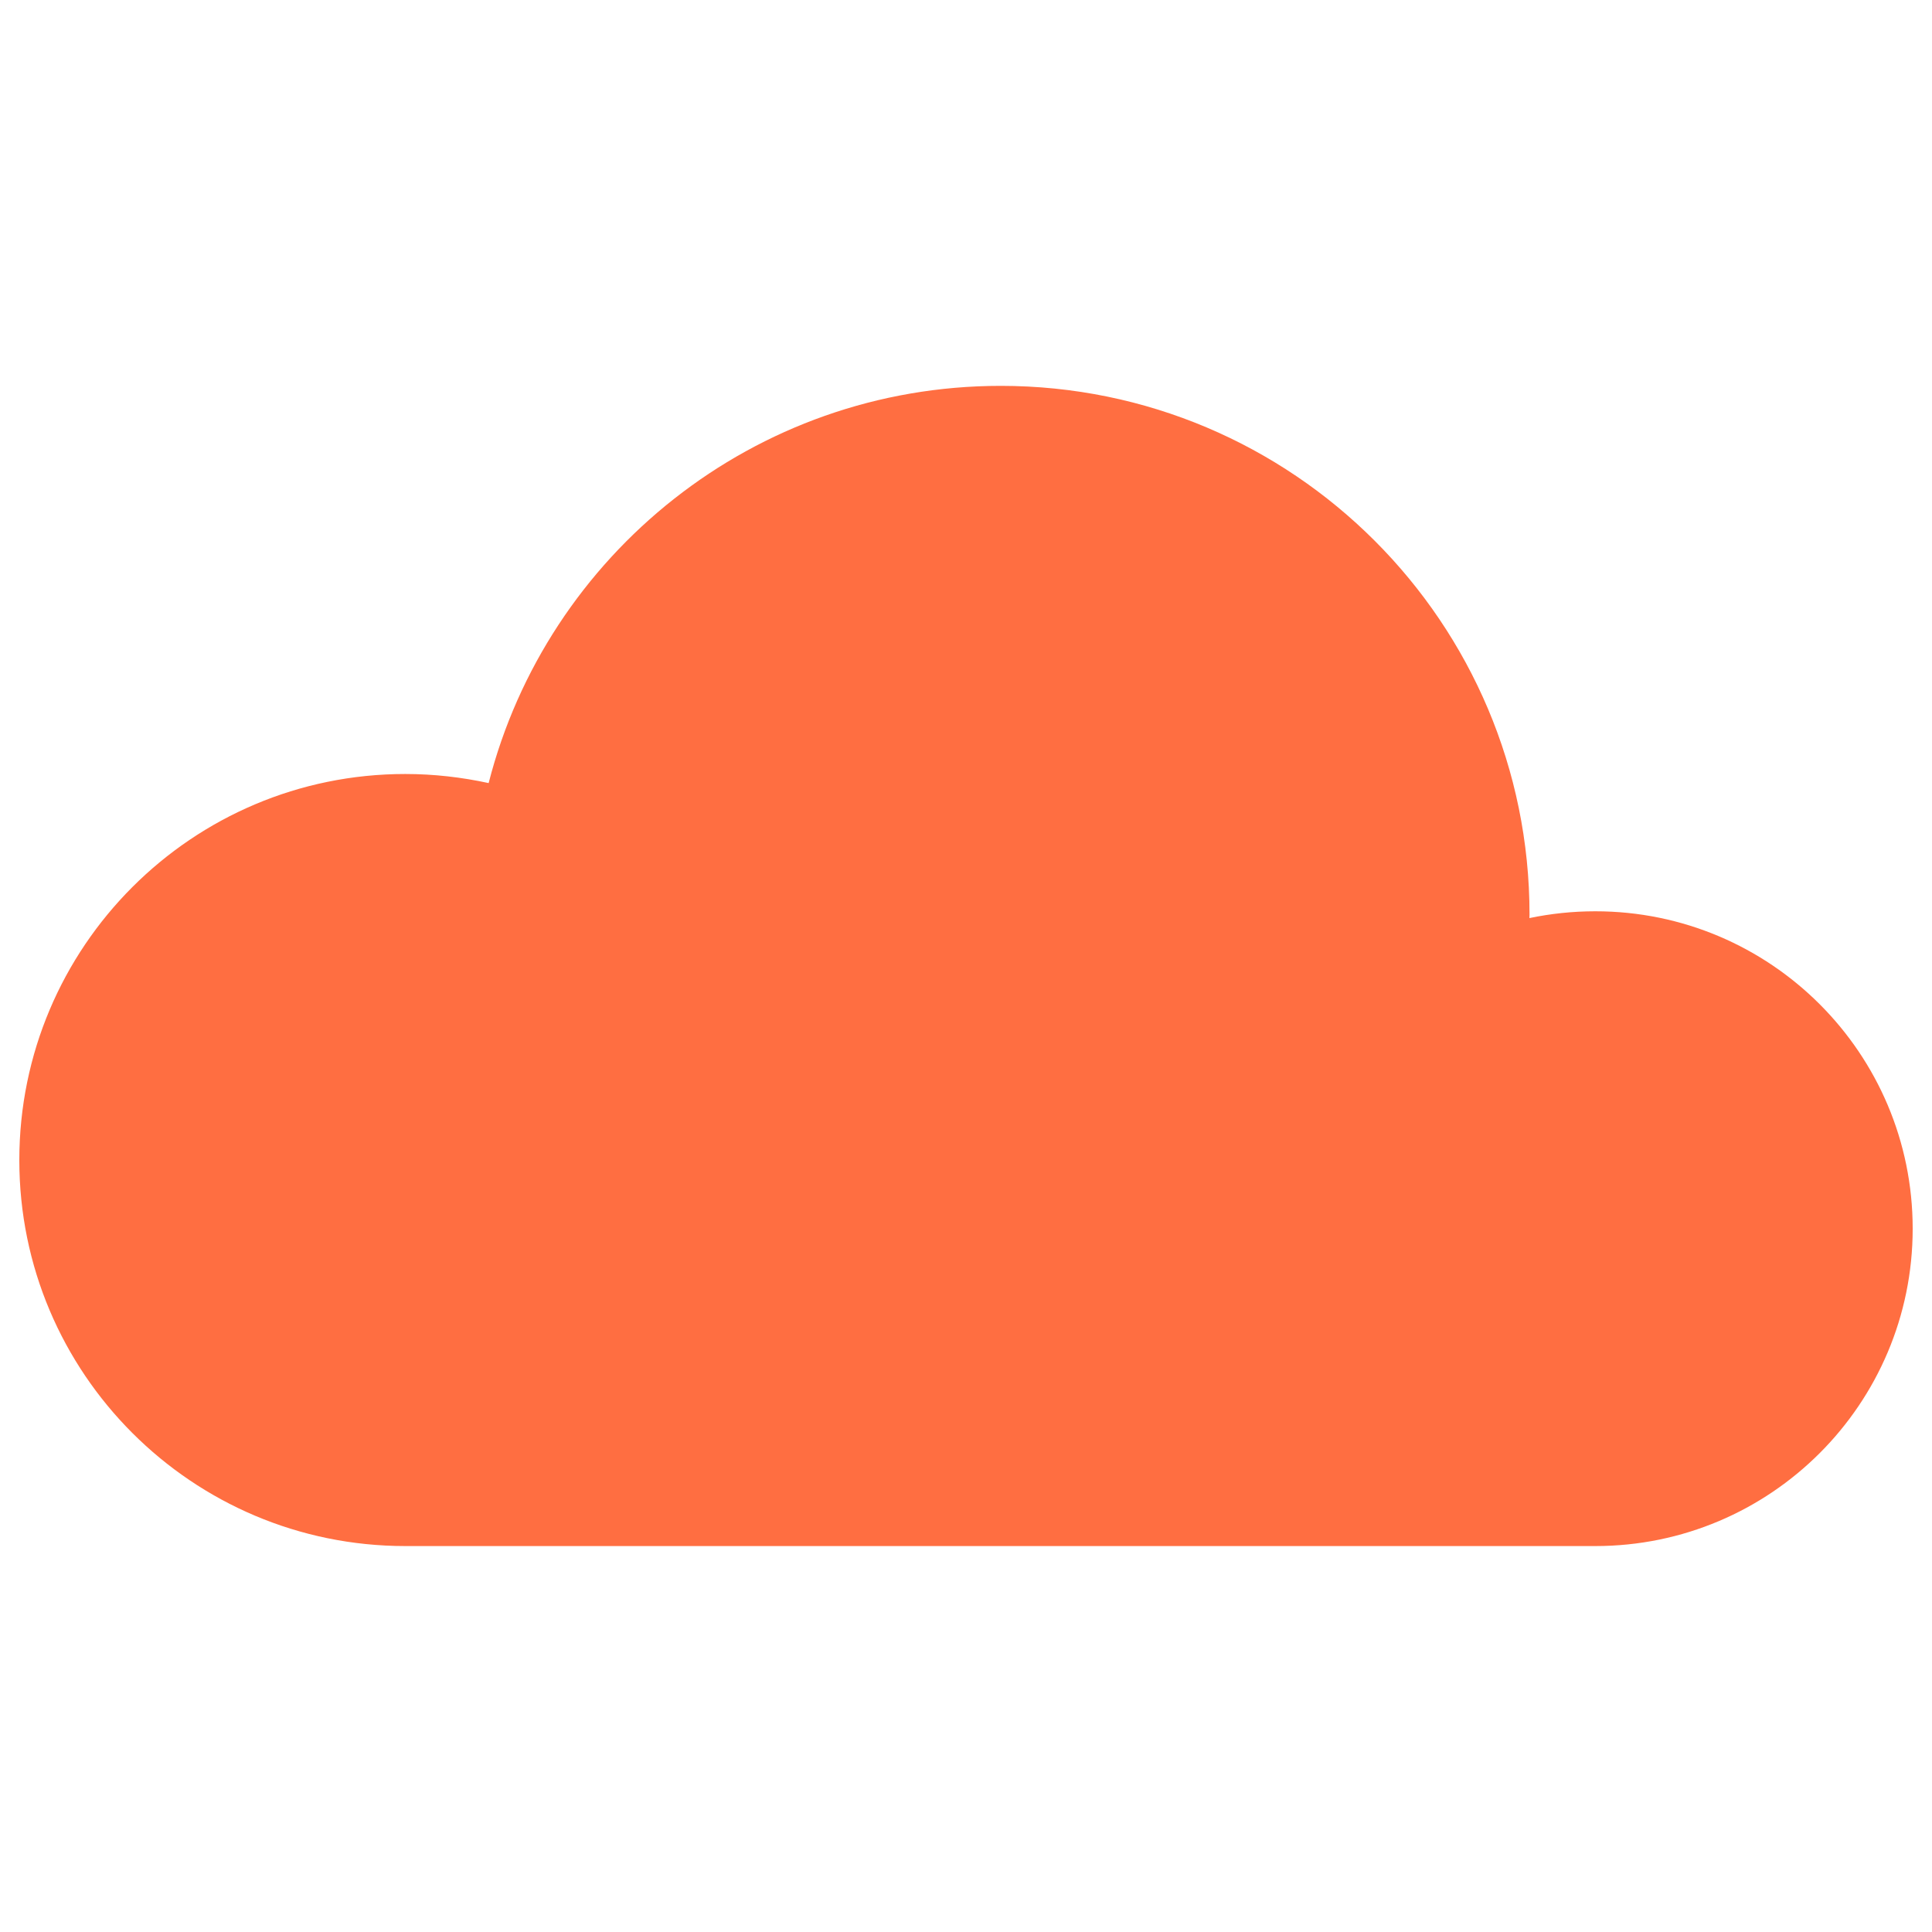
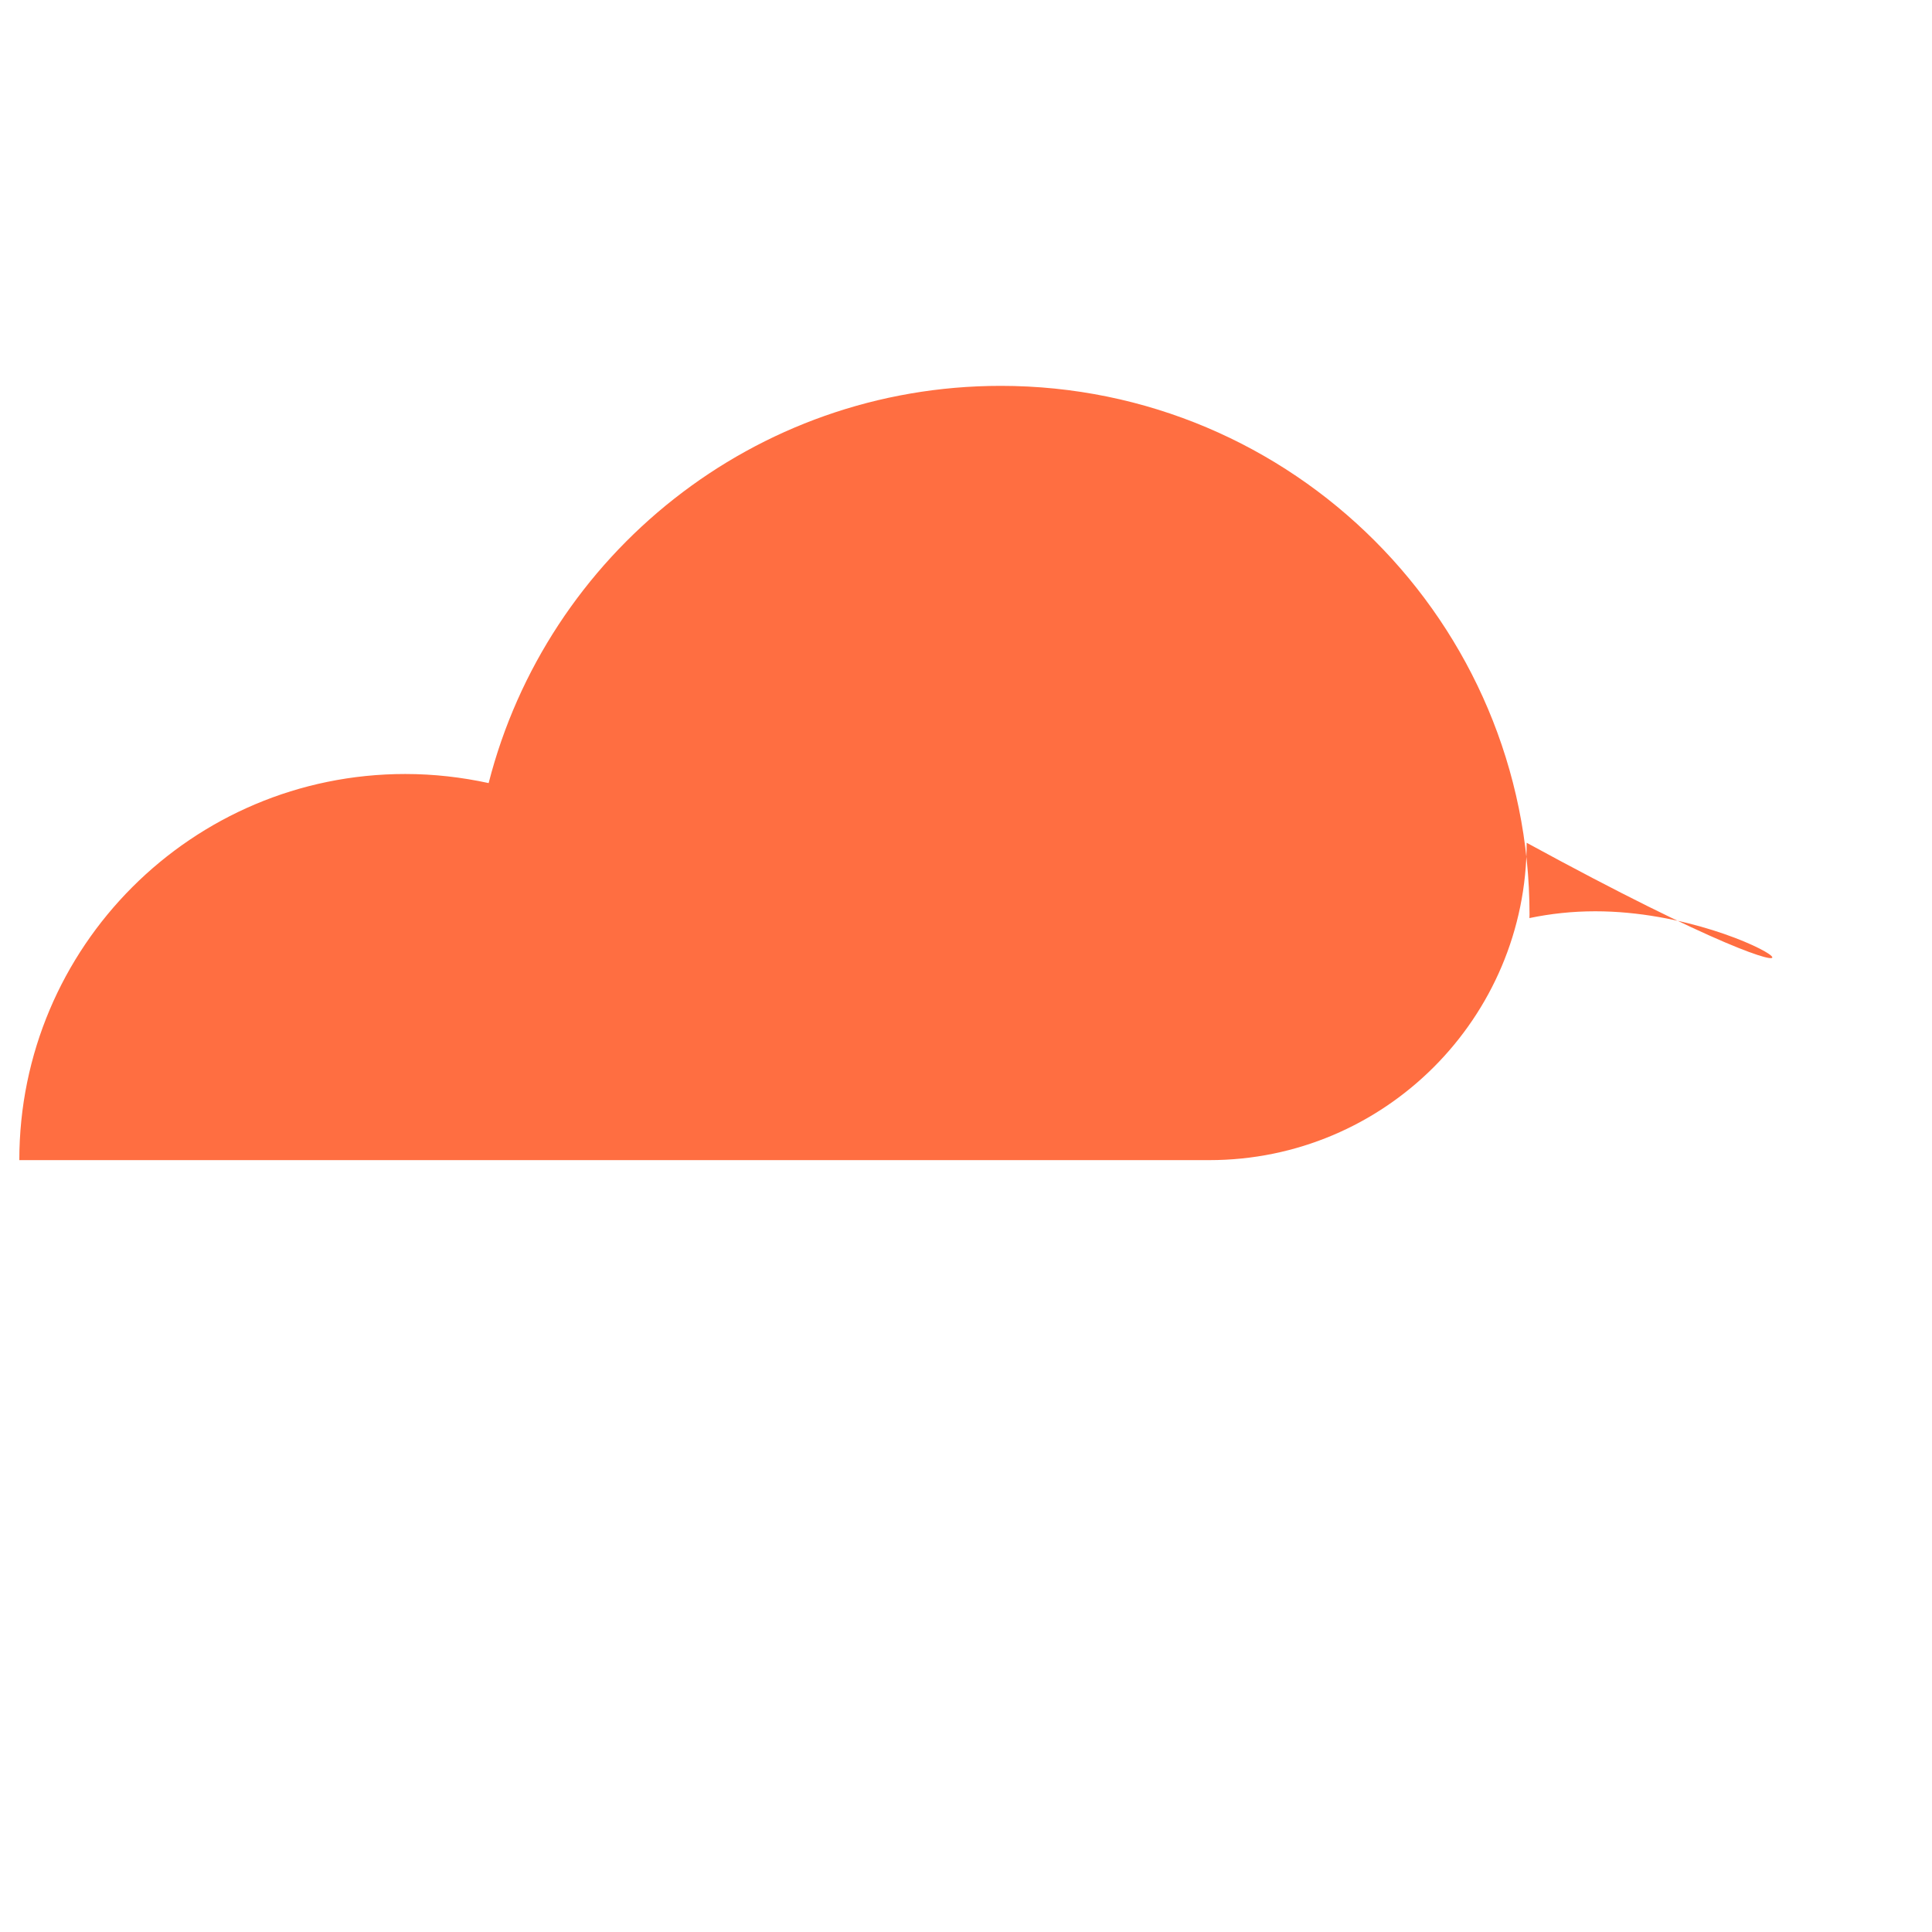
<svg xmlns="http://www.w3.org/2000/svg" version="1.1" id="Layer_1" x="0px" y="0px" viewBox="0 0 50 50" xml:space="preserve">
-   <path fill="#FF6E41" d="M41.286,23.584c-0.586,0-1.154,0.061-1.705,0.176c0-0.03,0.003-0.06,0.003-0.089 c0-7.561-6.128-13.685-13.685-13.685c-6.381,0-11.743,4.369-13.253,10.28c-0.696-0.151-1.416-0.235-2.157-0.235 c-5.516,0-9.989,4.472-9.989,9.993c0,5.517,4.474,9.988,9.99,9.988h30.796c4.535,0,8.214-3.676,8.214-8.213 C49.5,27.26,45.821,23.584,41.286,23.584z" />
+   <path fill="#FF6E41" d="M41.286,23.584c-0.586,0-1.154,0.061-1.705,0.176c0-0.03,0.003-0.06,0.003-0.089 c0-7.561-6.128-13.685-13.685-13.685c-6.381,0-11.743,4.369-13.253,10.28c-0.696-0.151-1.416-0.235-2.157-0.235 c-5.516,0-9.989,4.472-9.989,9.993h30.796c4.535,0,8.214-3.676,8.214-8.213 C49.5,27.26,45.821,23.584,41.286,23.584z" />
</svg>